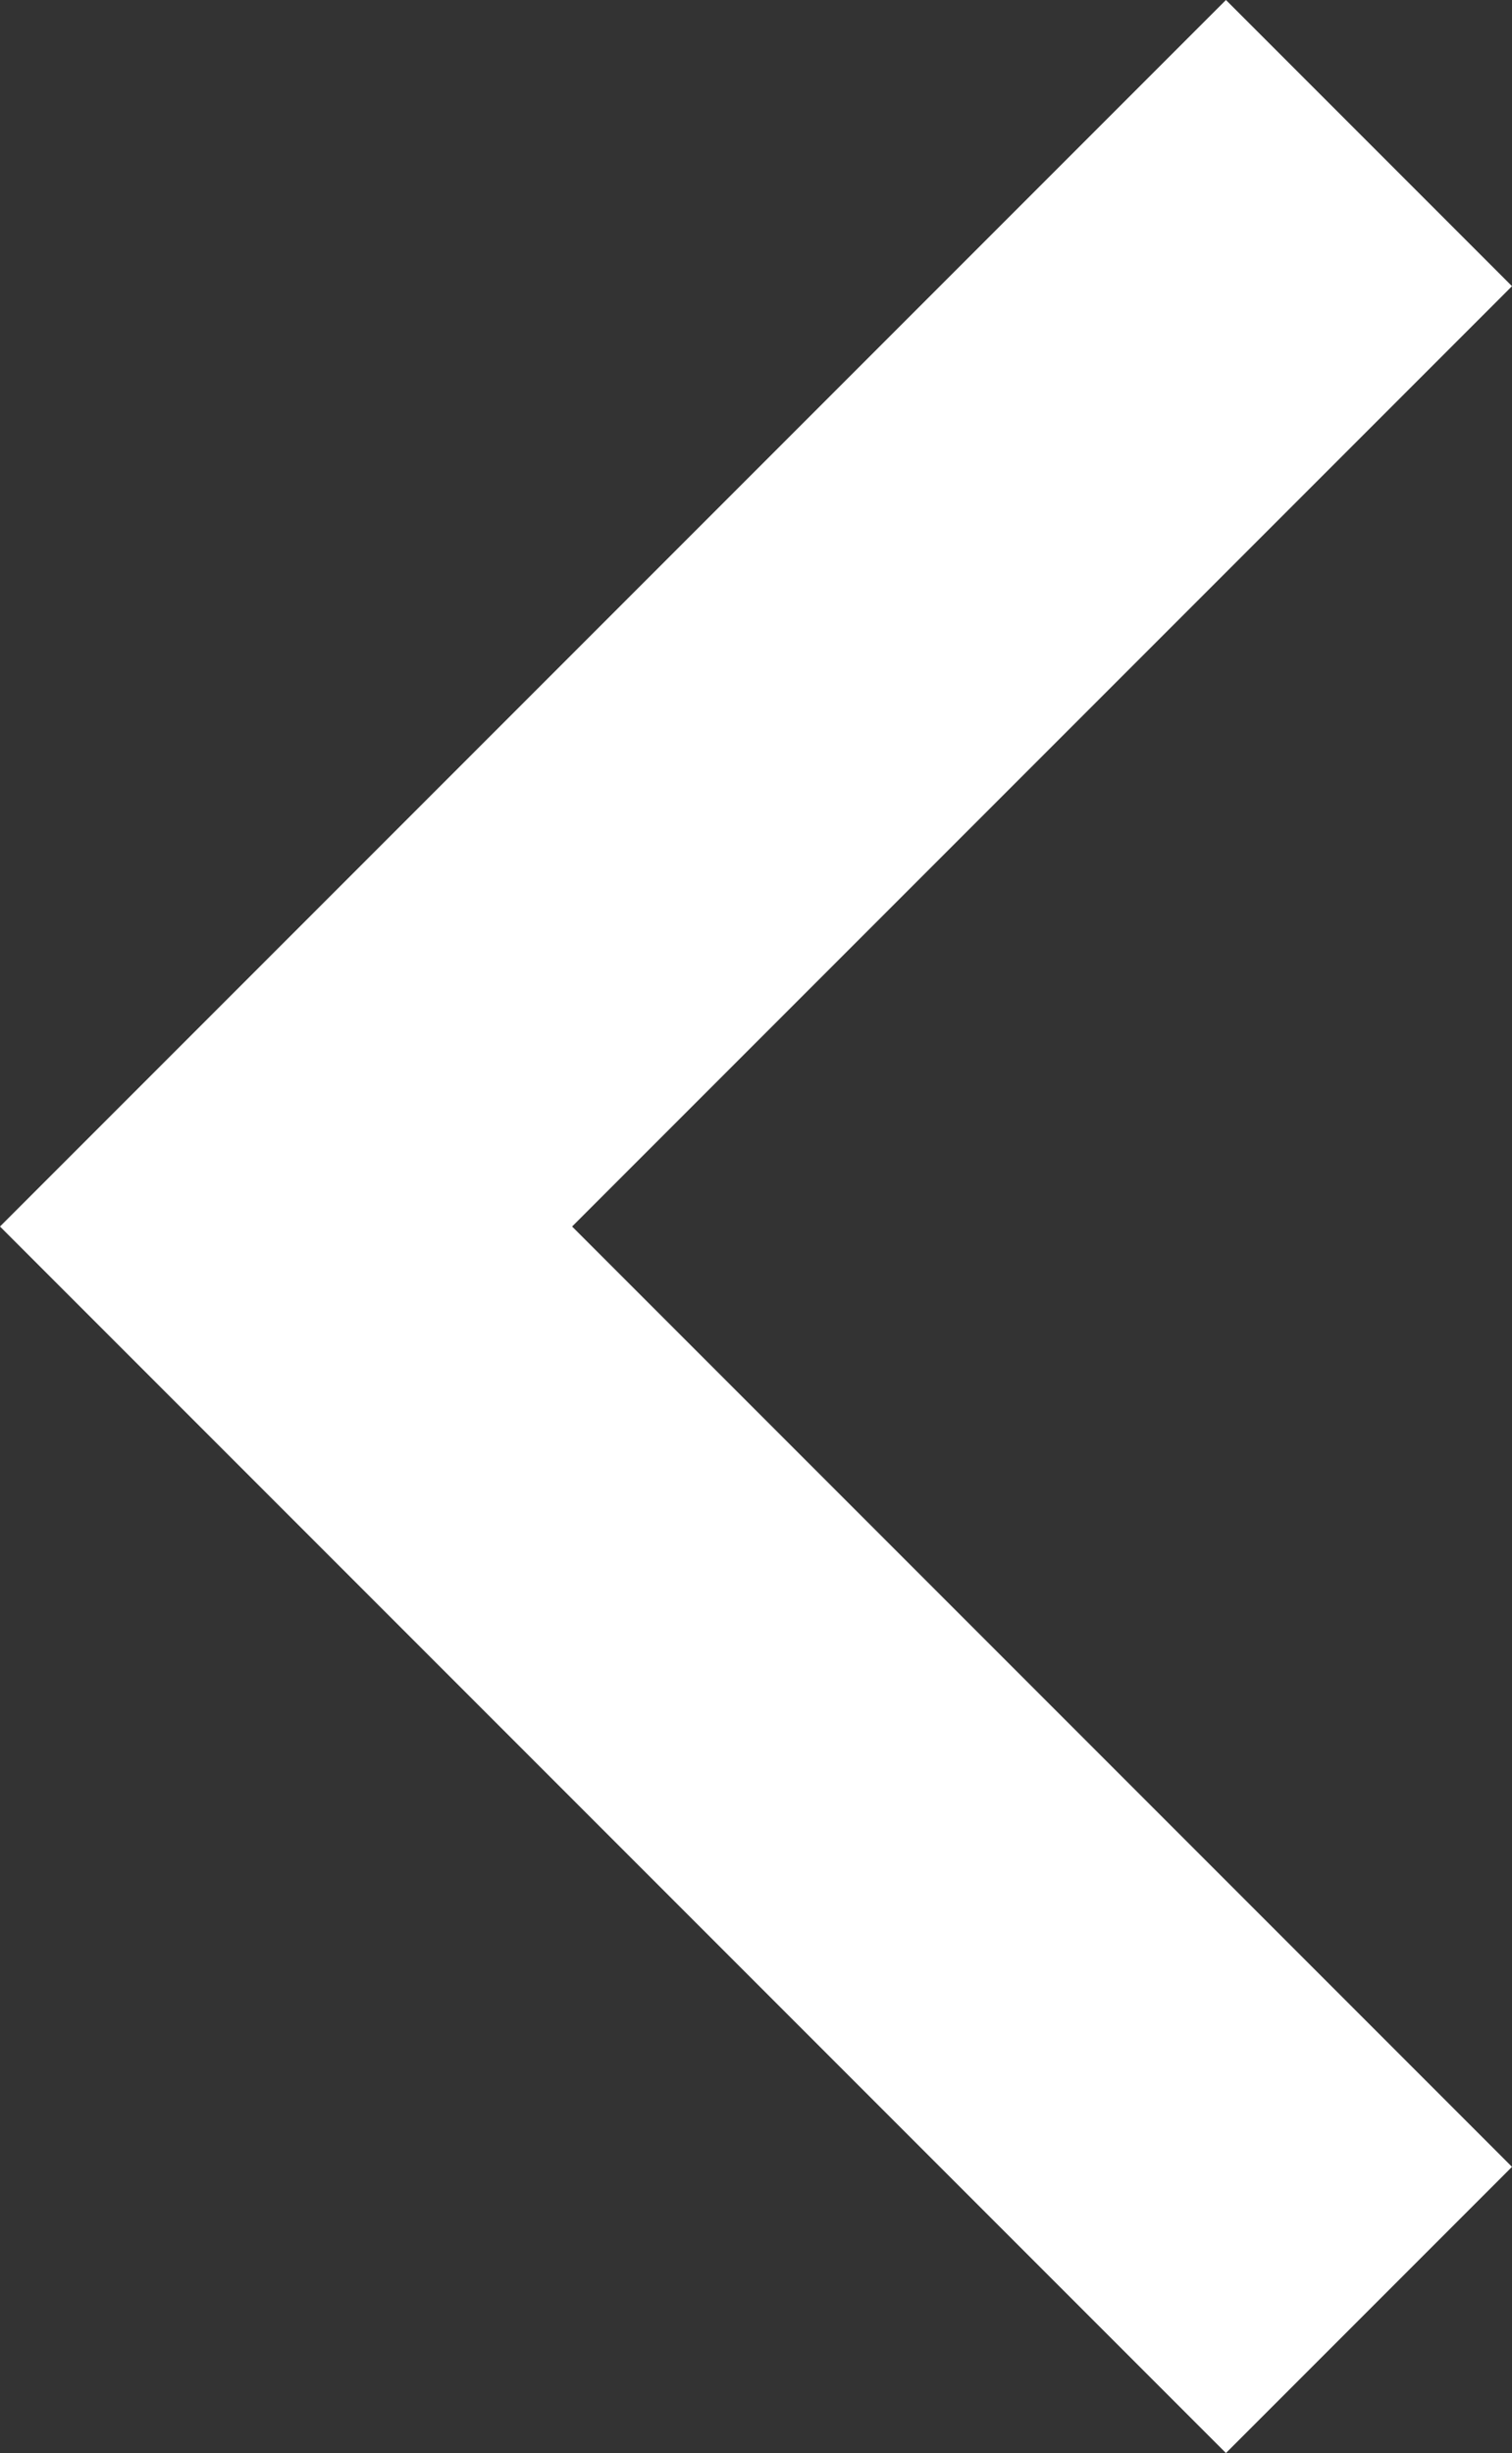
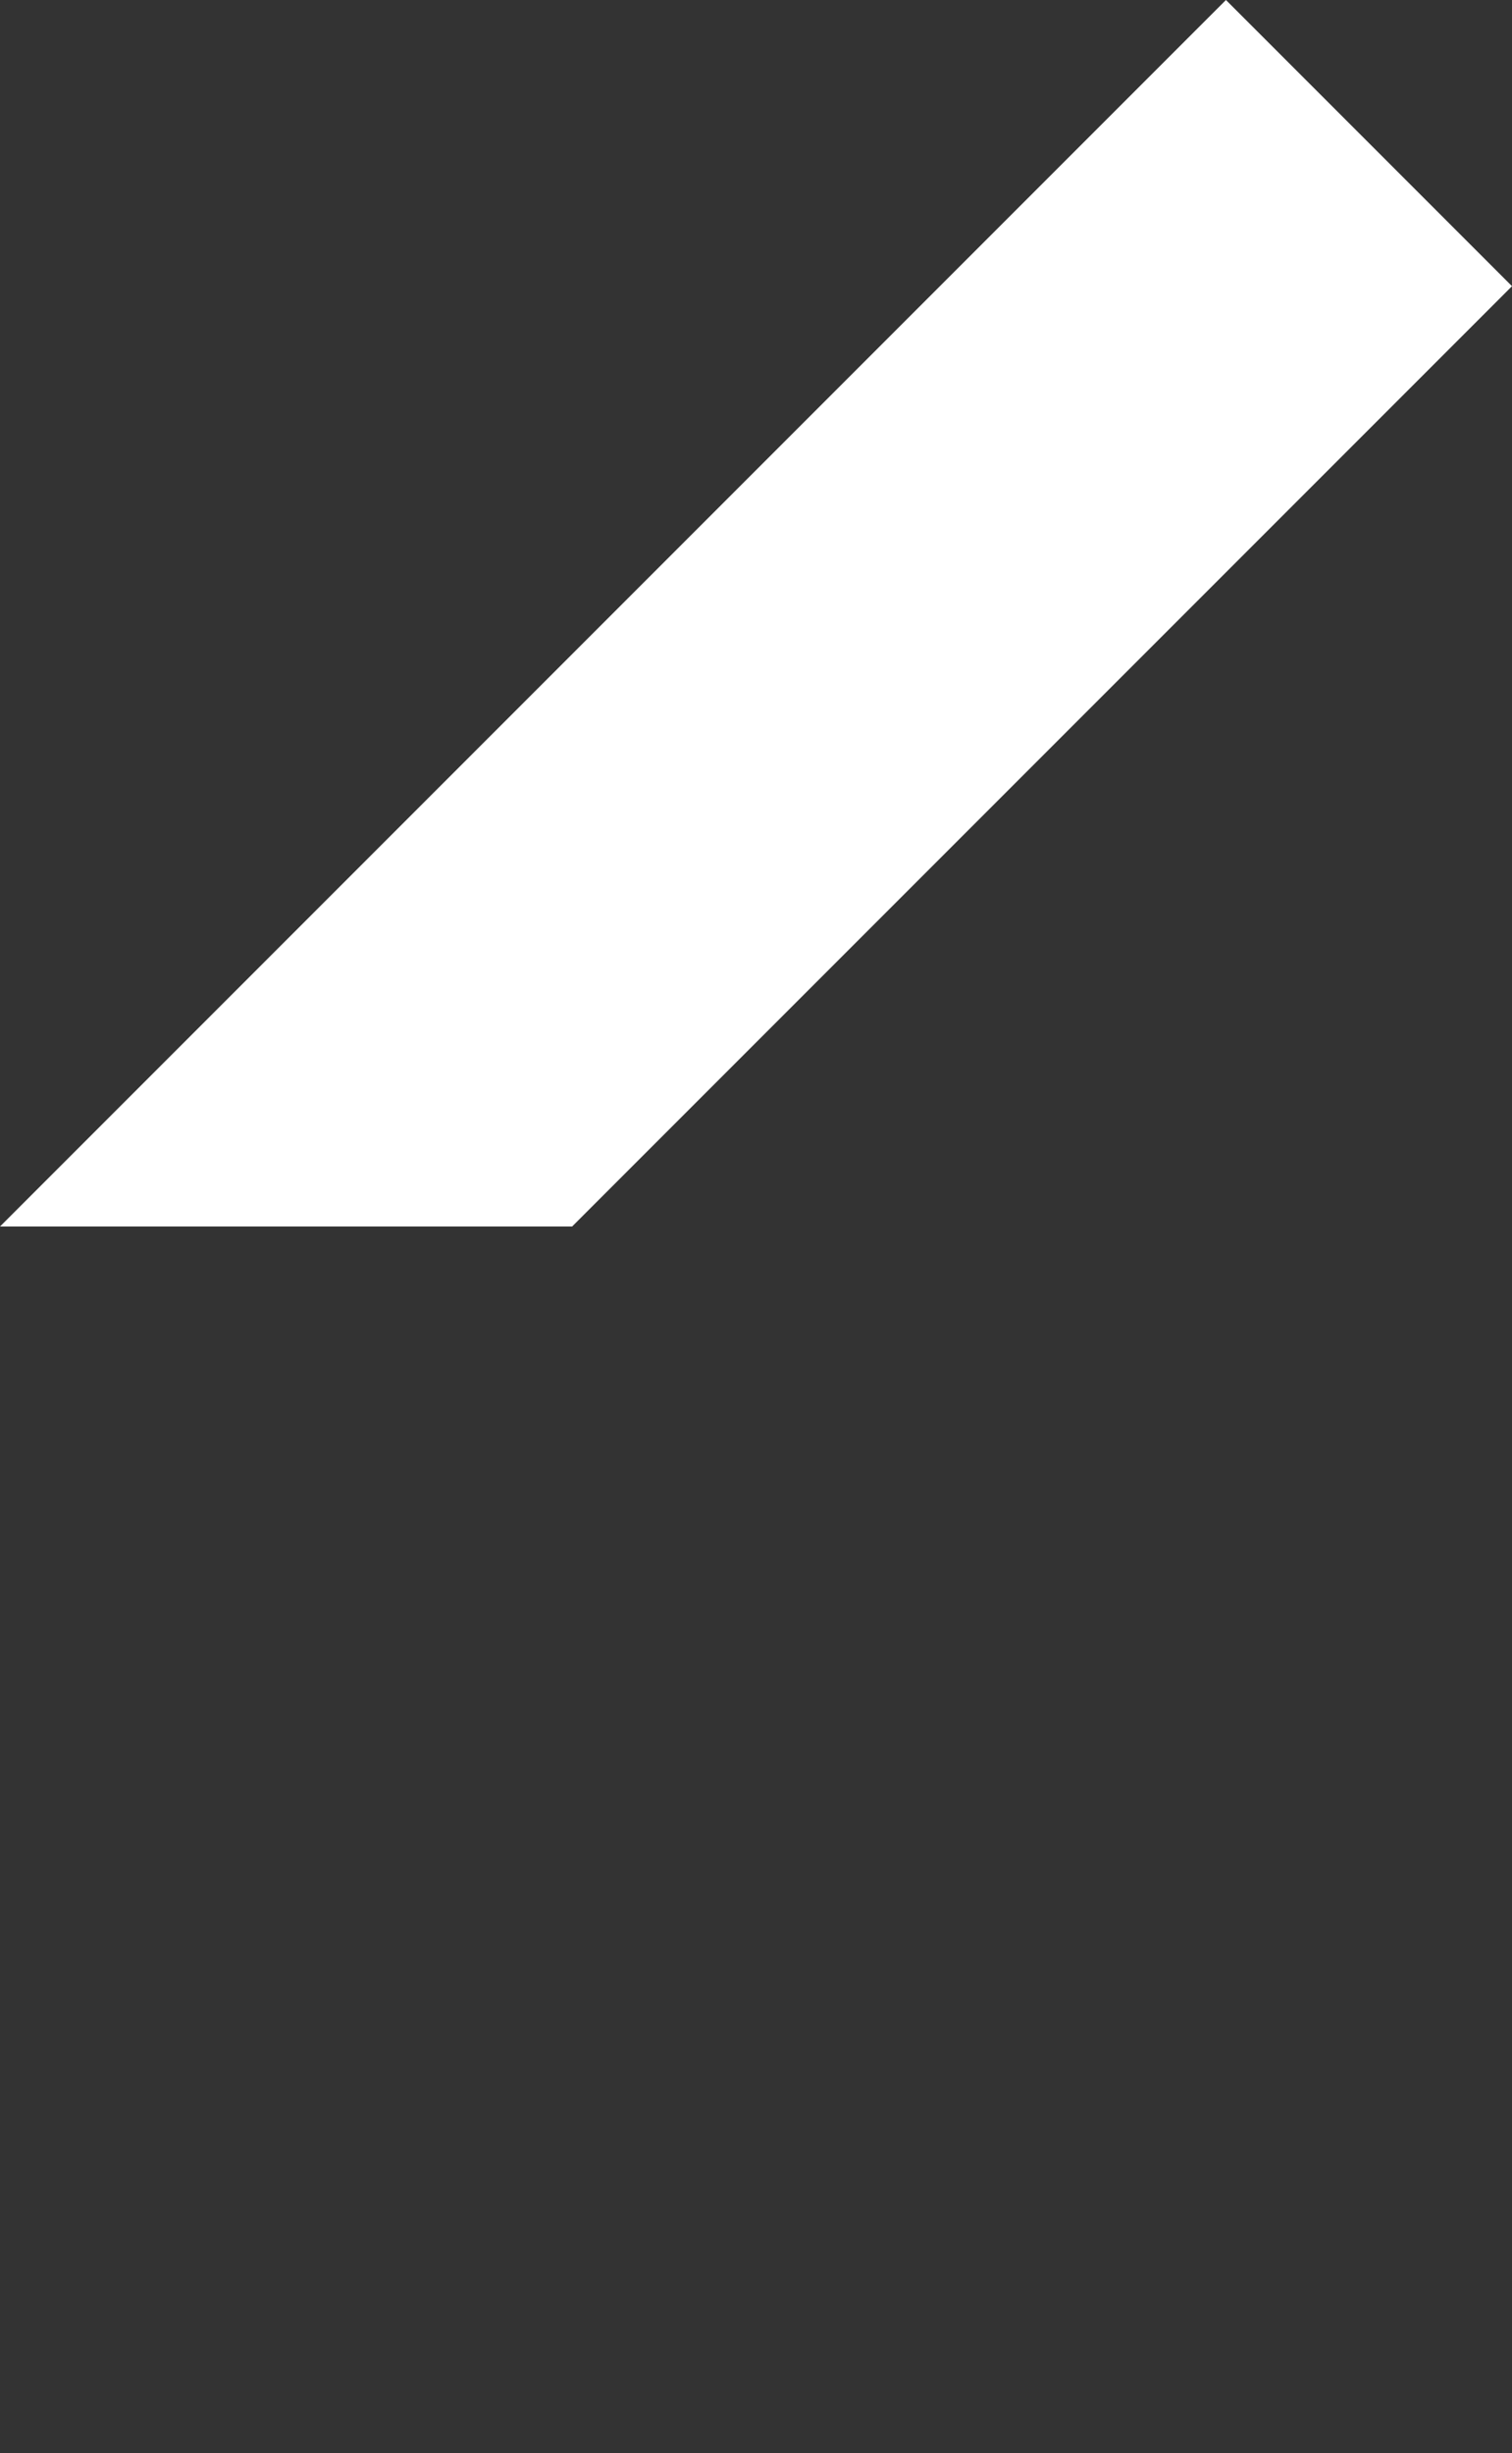
<svg xmlns="http://www.w3.org/2000/svg" xml:space="preserve" viewBox="0 0 74 120">
  <rect x="0" y="0" width="74" height="120" fill="#333333" stroke="none" />
-   <path fill="#fff" fill-rule="evenodd" d="M74 14 28 60l46 46-14 14L0 60 60 0" clip-rule="evenodd" />
+   <path fill="#fff" fill-rule="evenodd" d="M74 14 28 60L0 60 60 0" clip-rule="evenodd" />
</svg>